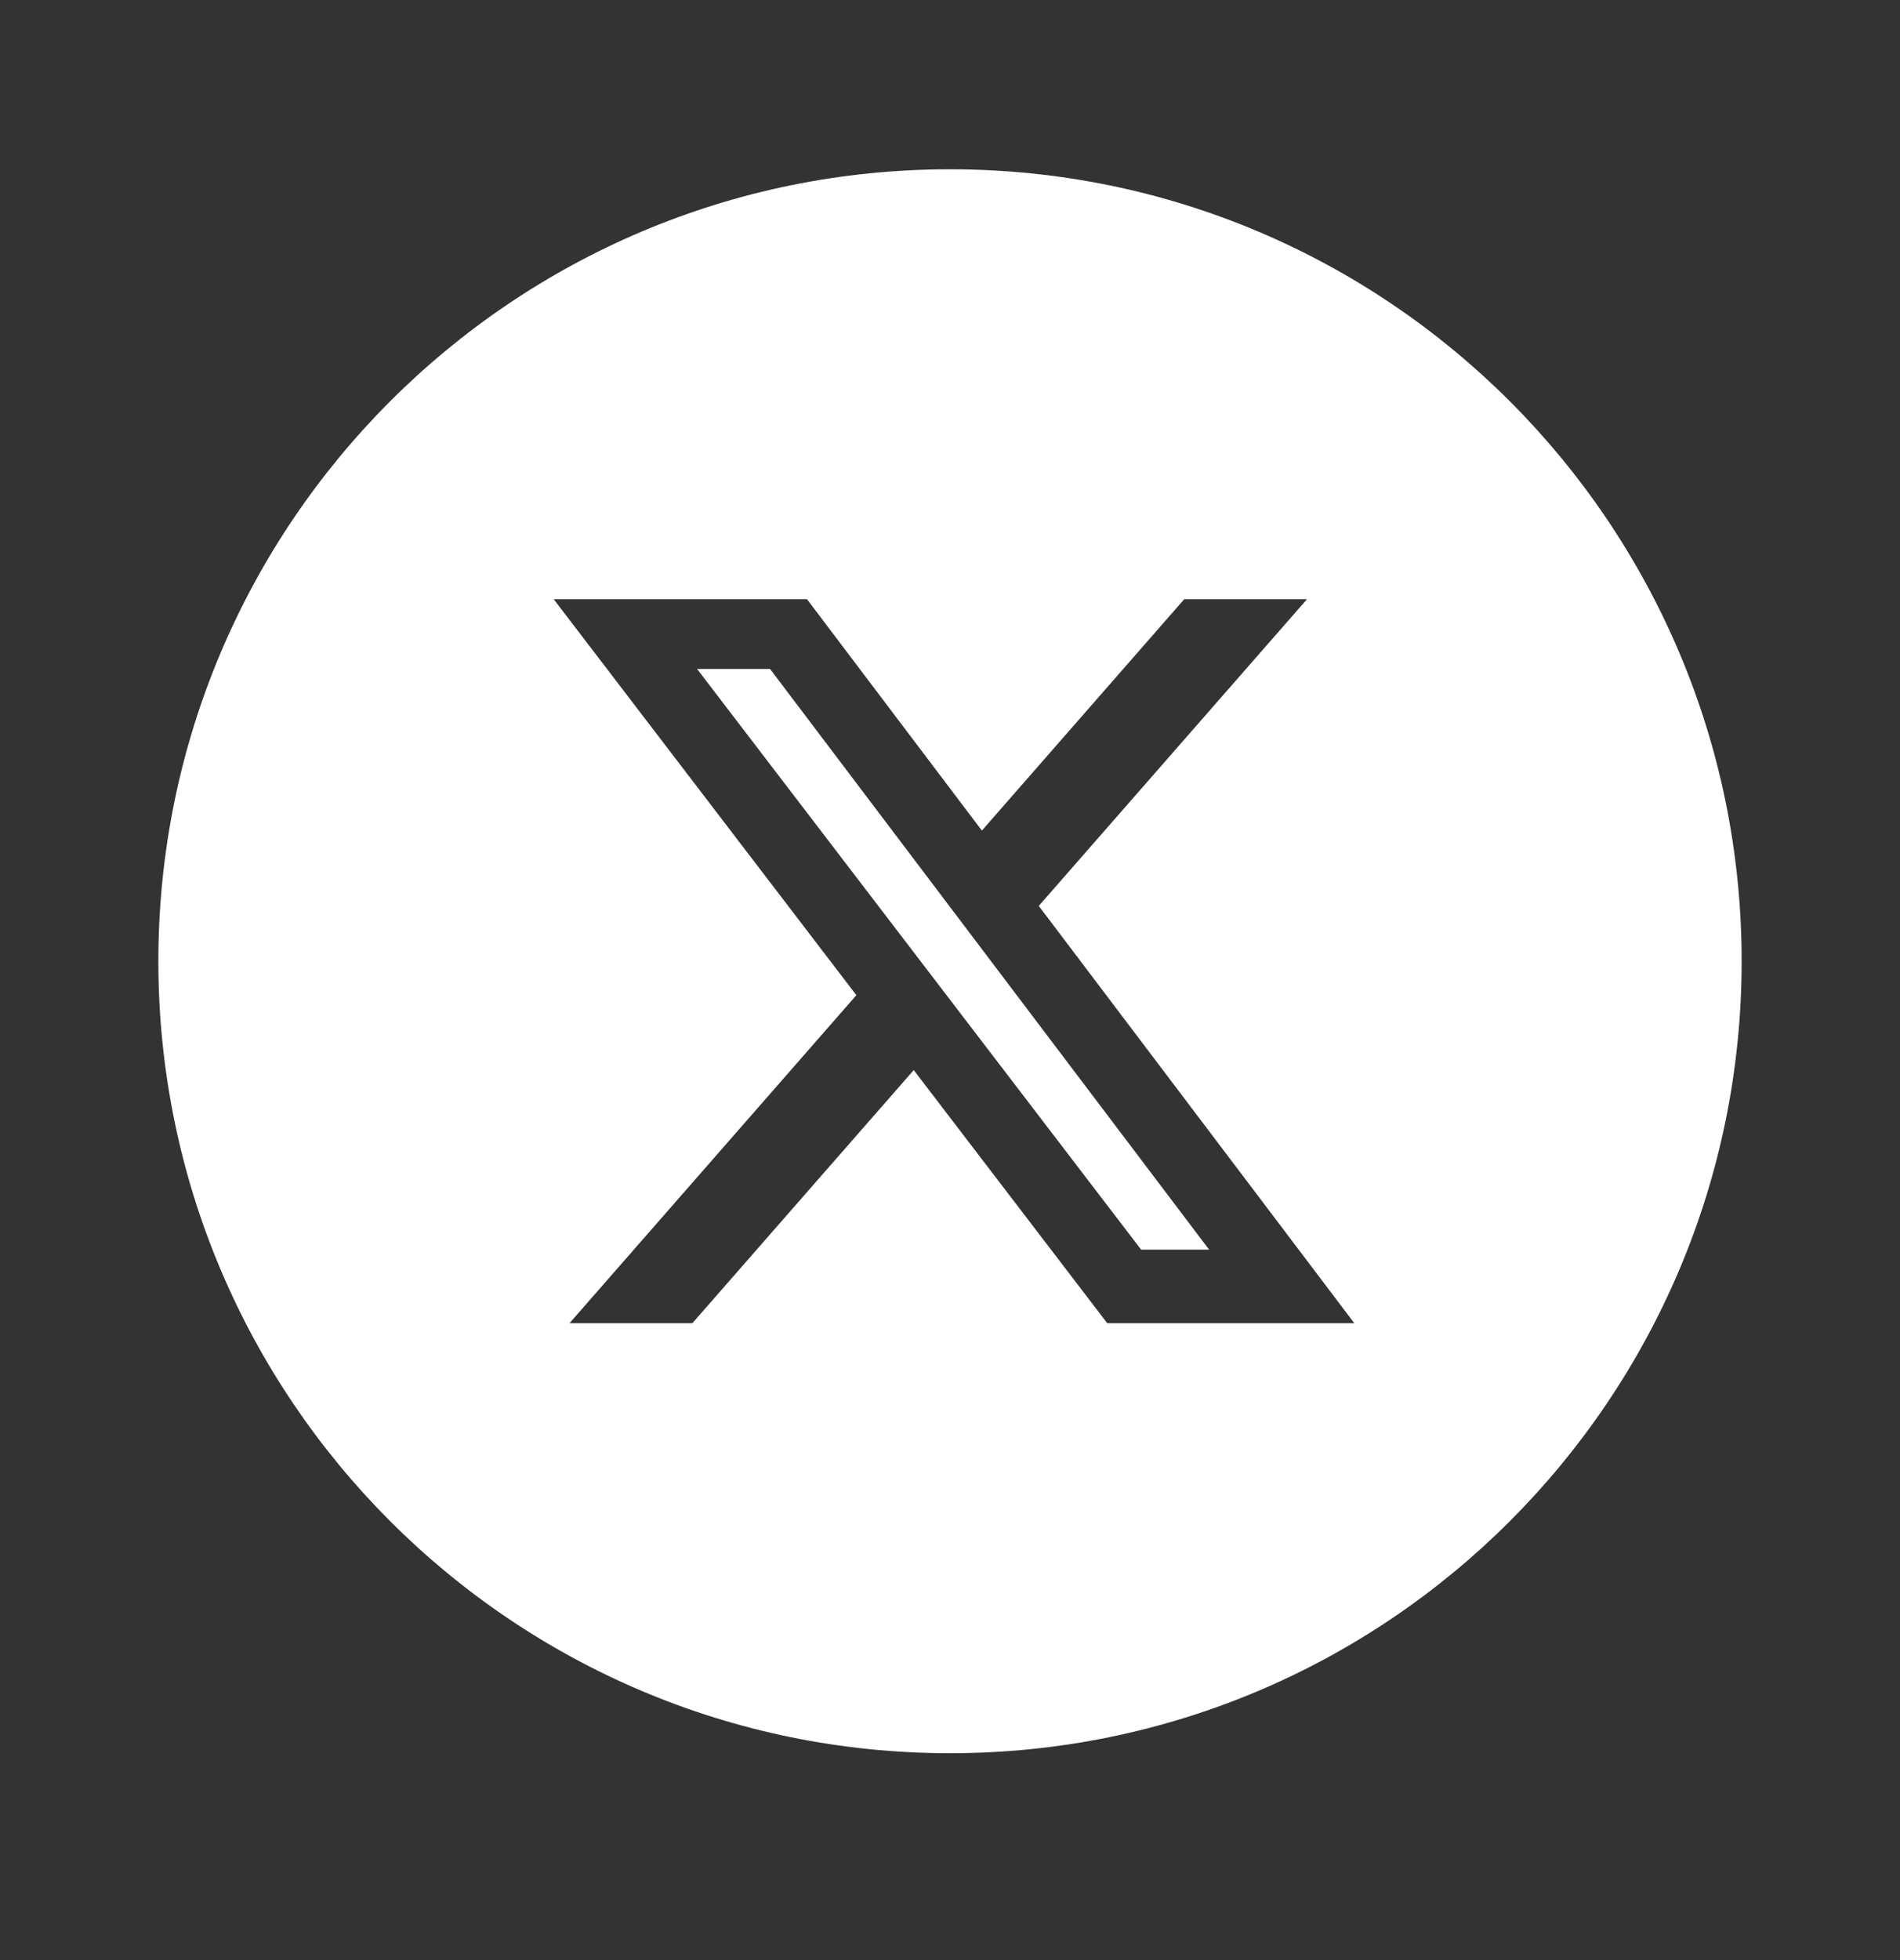
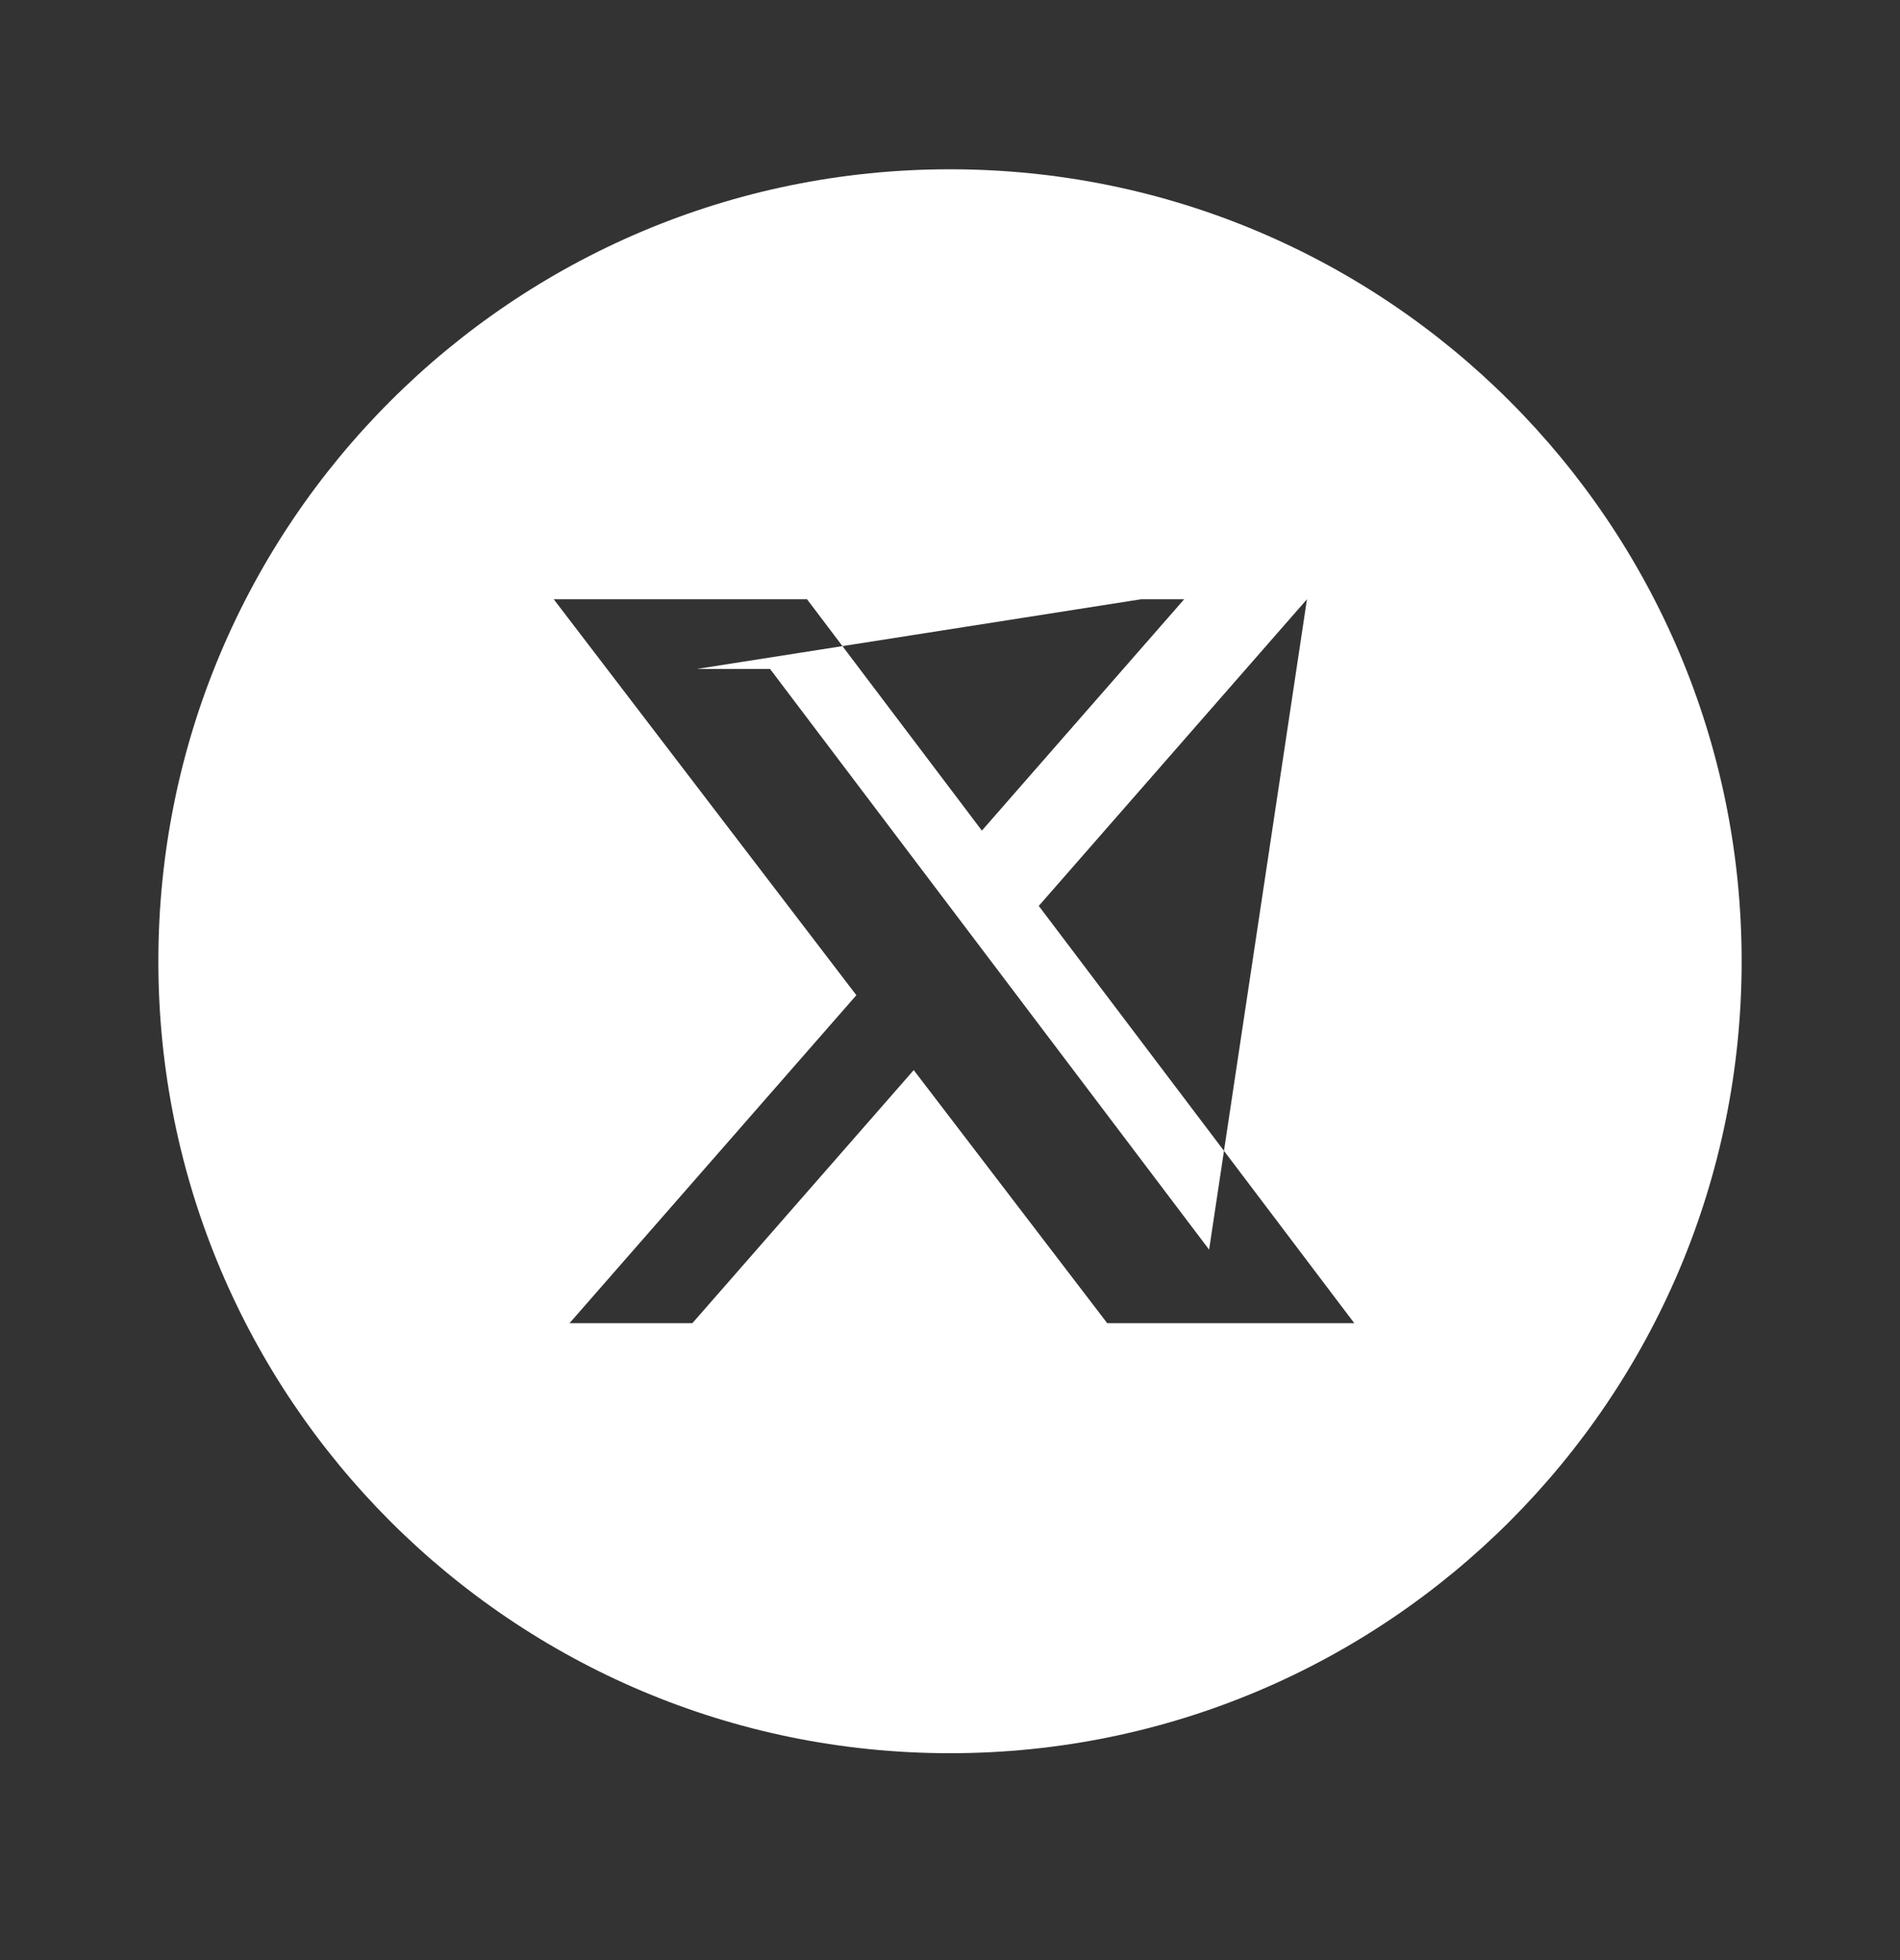
<svg xmlns="http://www.w3.org/2000/svg" width="32" height="33" viewBox="0 0 32 33" fill="none">
  <rect x="0" y="0" width="32" height="33" fill="#333333" stroke="none" />
-   <path fill-rule="evenodd" clip-rule="evenodd" d="M16 29.517C23.364 29.517 29.333 23.547 29.333 16.183C29.333 8.819 23.364 2.85 16 2.85C8.636 2.85 2.667 8.819 2.667 16.183C2.667 23.547 8.636 29.517 16 29.517ZM22.012 10.089H19.944L16.537 13.984L13.592 10.089H9.326L14.423 16.755L9.592 22.277H11.661L15.389 18.016L18.648 22.277H22.809L17.495 15.252L22.012 10.089ZM20.364 21.039H19.219L11.74 11.262H12.969L20.364 21.039Z" fill="white" />
+   <path fill-rule="evenodd" clip-rule="evenodd" d="M16 29.517C23.364 29.517 29.333 23.547 29.333 16.183C29.333 8.819 23.364 2.85 16 2.85C8.636 2.85 2.667 8.819 2.667 16.183C2.667 23.547 8.636 29.517 16 29.517ZM22.012 10.089H19.944L16.537 13.984L13.592 10.089H9.326L14.423 16.755L9.592 22.277H11.661L15.389 18.016L18.648 22.277H22.809L17.495 15.252L22.012 10.089ZH19.219L11.74 11.262H12.969L20.364 21.039Z" fill="white" />
</svg>